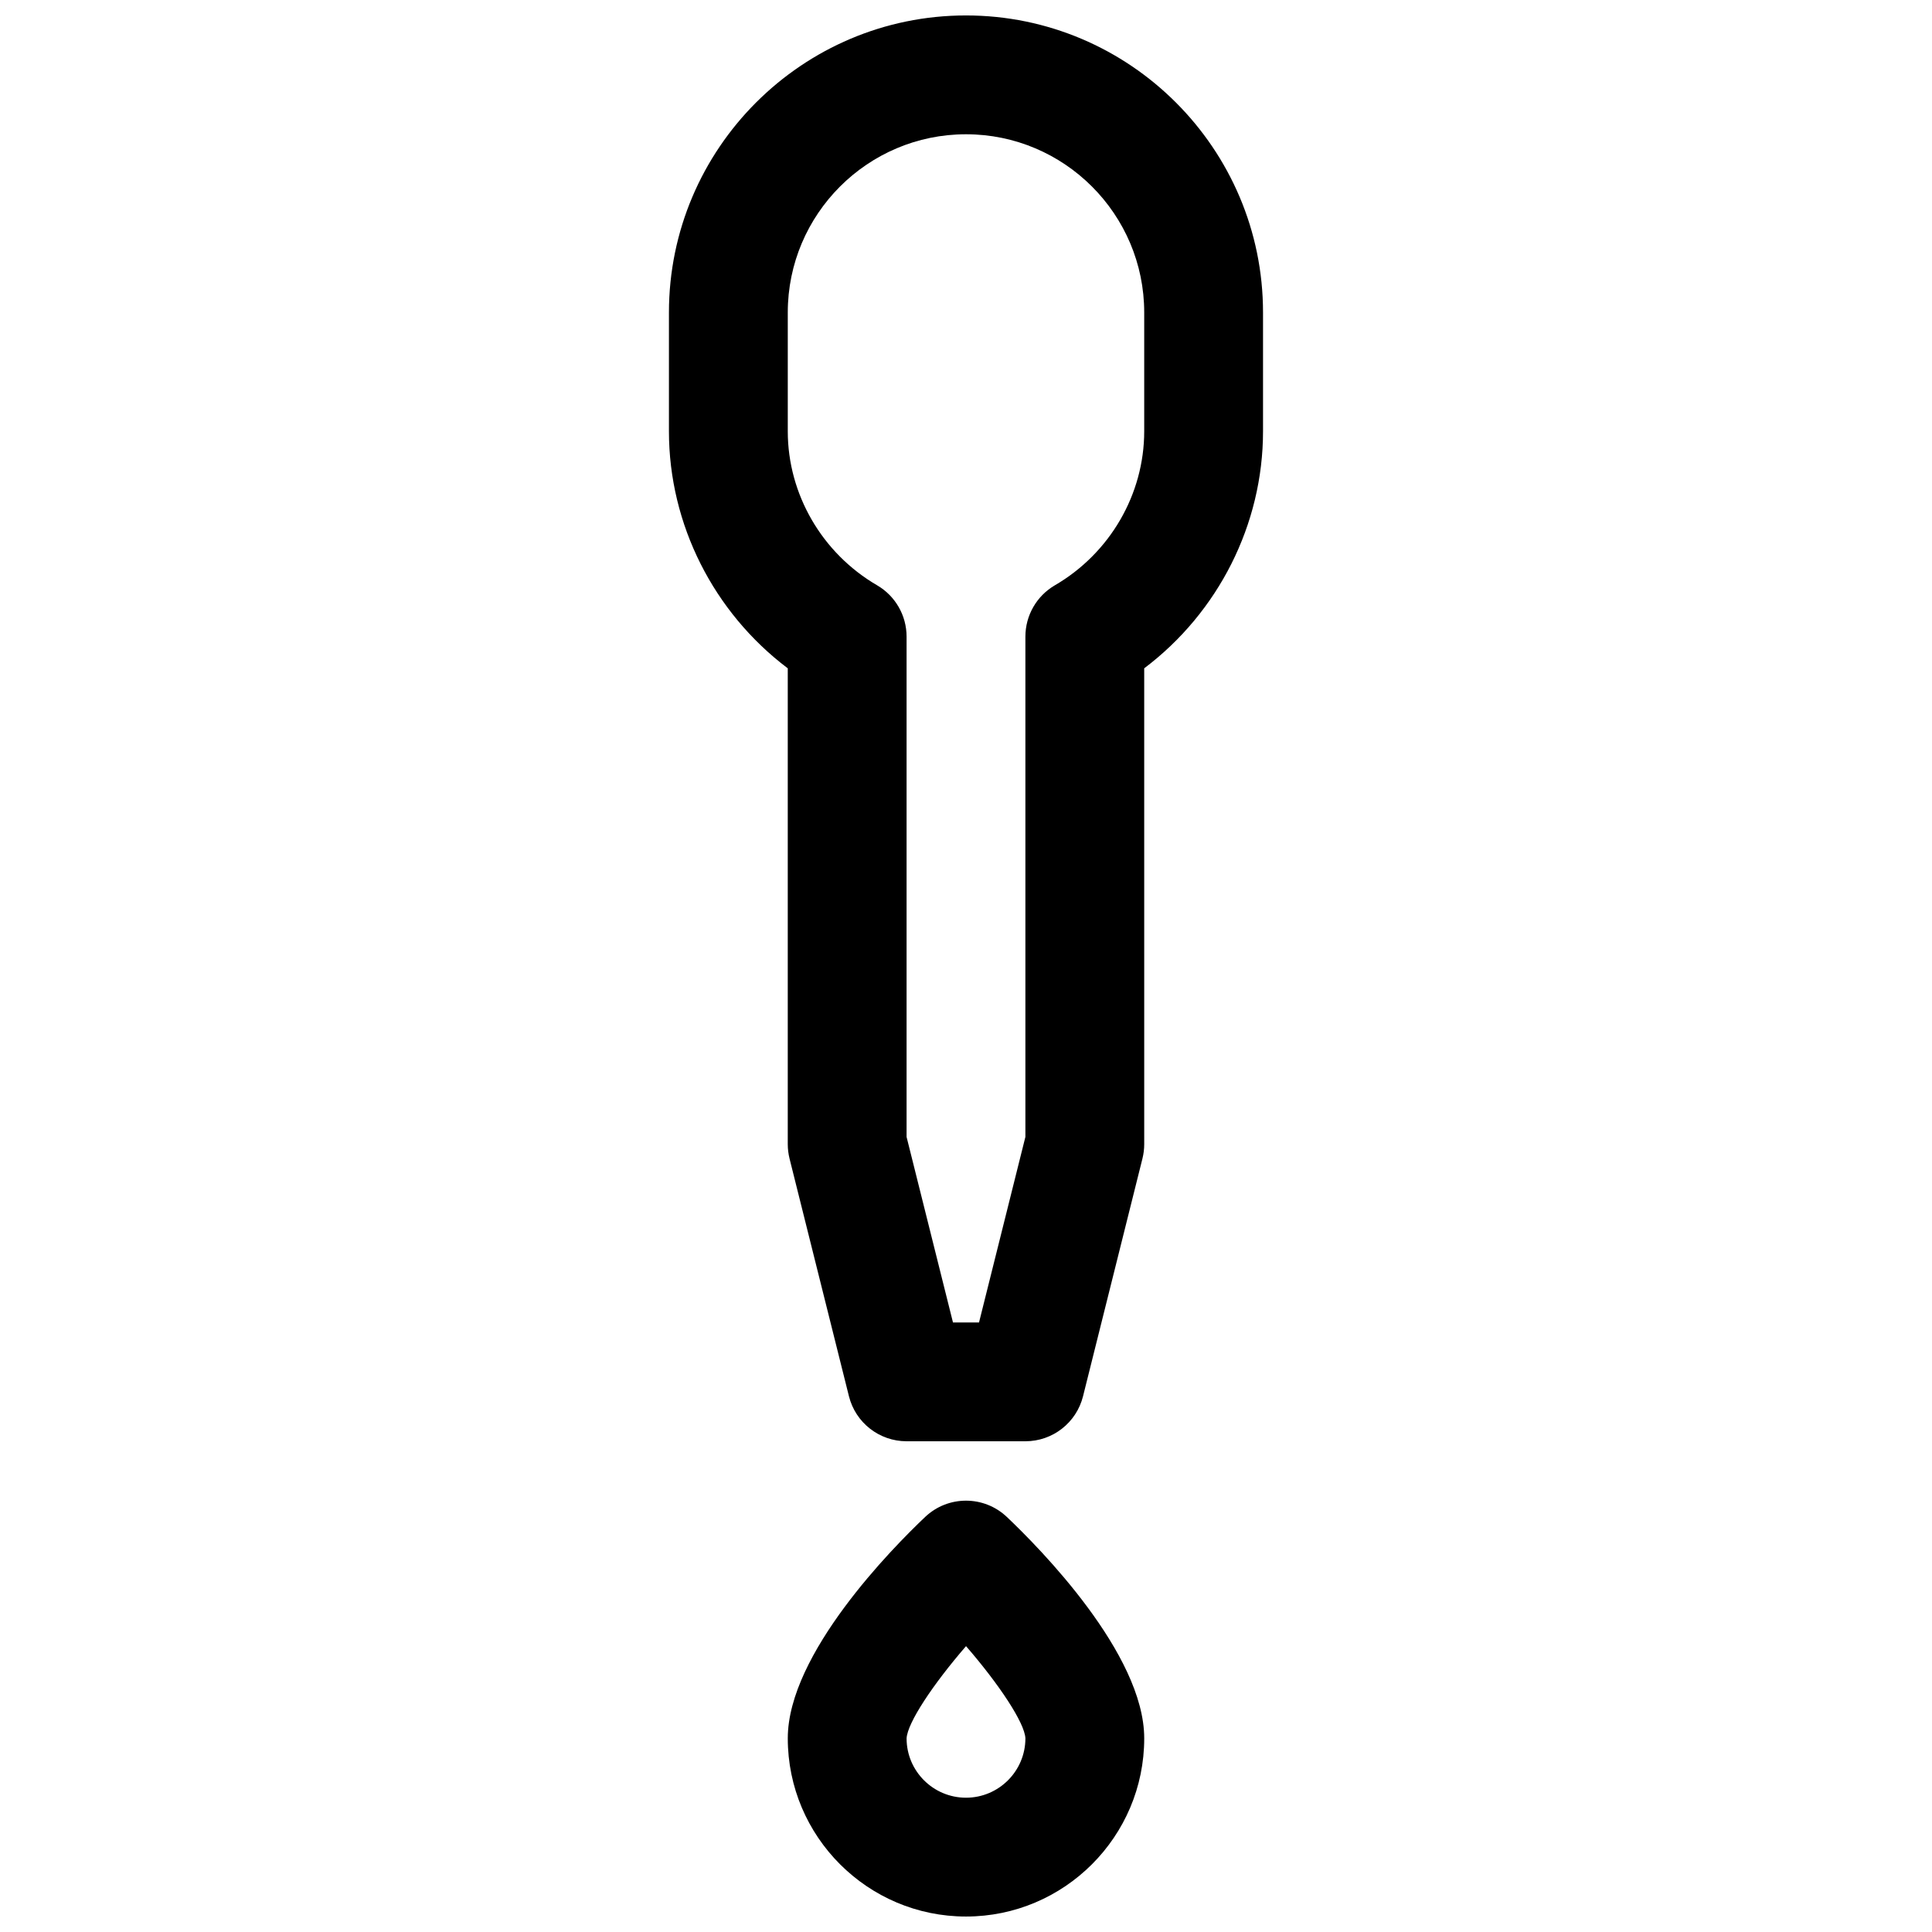
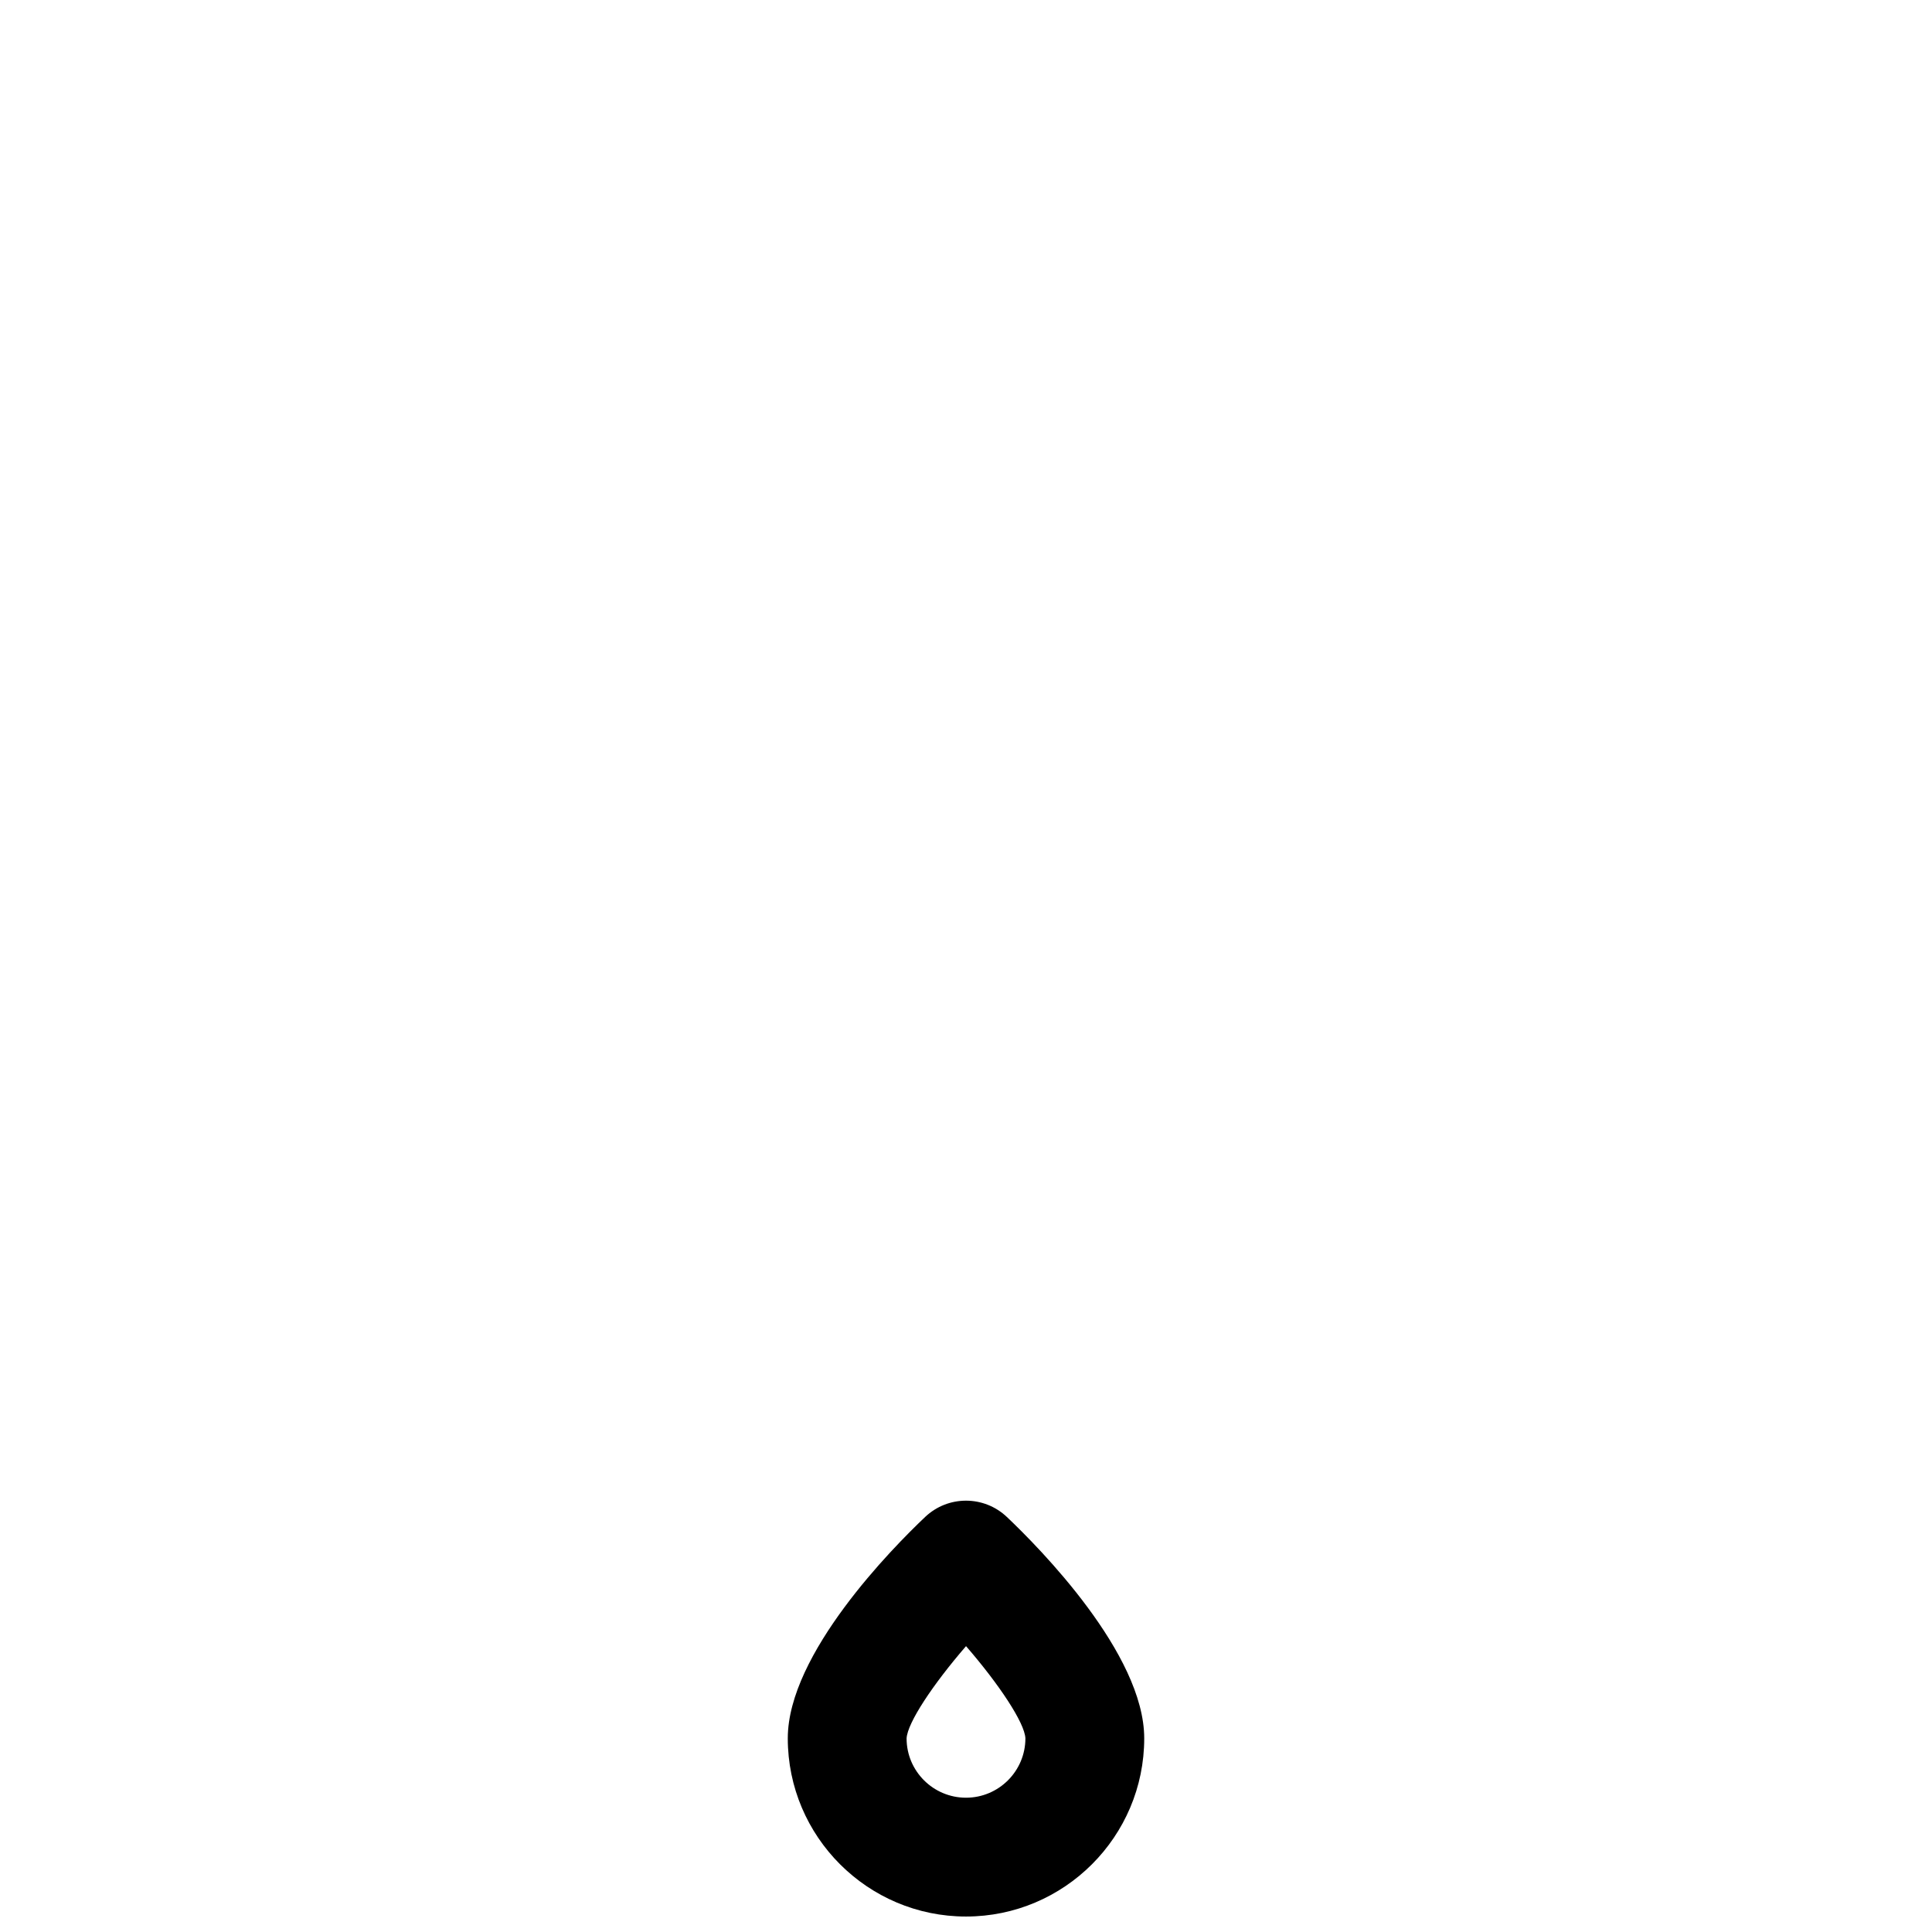
<svg xmlns="http://www.w3.org/2000/svg" width="800px" height="800px" version="1.1" viewBox="144 144 512 512">
  <defs>
    <clipPath id="b">
-       <path d="m321 148.09h158v377.91h-158z" />
-     </clipPath>
+       </clipPath>
    <clipPath id="a">
      <path d="m352 541h96v110.9h-96z" />
    </clipPath>
  </defs>
  <g>
    <g clip-path="url(#b)">
-       <path d="m415.74 525.95h-31.488c-7.227 0-13.523-4.922-15.273-11.926l-15.742-62.977c-0.305-1.25-0.473-2.531-0.473-3.816v-126.12c-19.617-14.801-31.488-38.109-31.488-62.812v-31.488c0-43.406 35.312-78.719 78.719-78.719s78.719 35.312 78.719 78.719v31.488c0 24.711-11.871 48.02-31.488 62.812l0.004 126.12c0 1.281-0.164 2.566-0.473 3.816l-15.742 62.977c-1.75 7.008-8.047 11.926-15.273 11.926zm-19.191-31.488h6.902l12.289-49.168v-132.58c0-5.606 2.977-10.785 7.816-13.609 14.602-8.496 23.672-24.137 23.672-40.805v-31.488c0-26.047-21.184-47.23-47.23-47.23s-47.23 21.184-47.23 47.23v31.488c0 16.664 9.07 32.309 23.672 40.809 4.836 2.82 7.812 8 7.812 13.605v132.58z" />
-     </g>
+       </g>
    <g clip-path="url(#a)">
      <path d="m400 651.9c-26.047 0-47.23-21.184-47.23-47.23 0-22.418 27.859-50.57 36.398-58.656 6.07-5.762 15.586-5.762 21.664 0 8.539 8.086 36.398 36.234 36.398 58.656 0 26.047-21.184 47.23-47.23 47.23zm0.008-71.656c-8.777 10.141-15.555 20.34-15.75 24.449-0.004 8.66 7.059 15.719 15.742 15.719s15.742-7.062 15.742-15.742c-0.195-4.109-6.965-14.305-15.734-24.426z" />
    </g>
  </g>
</svg>